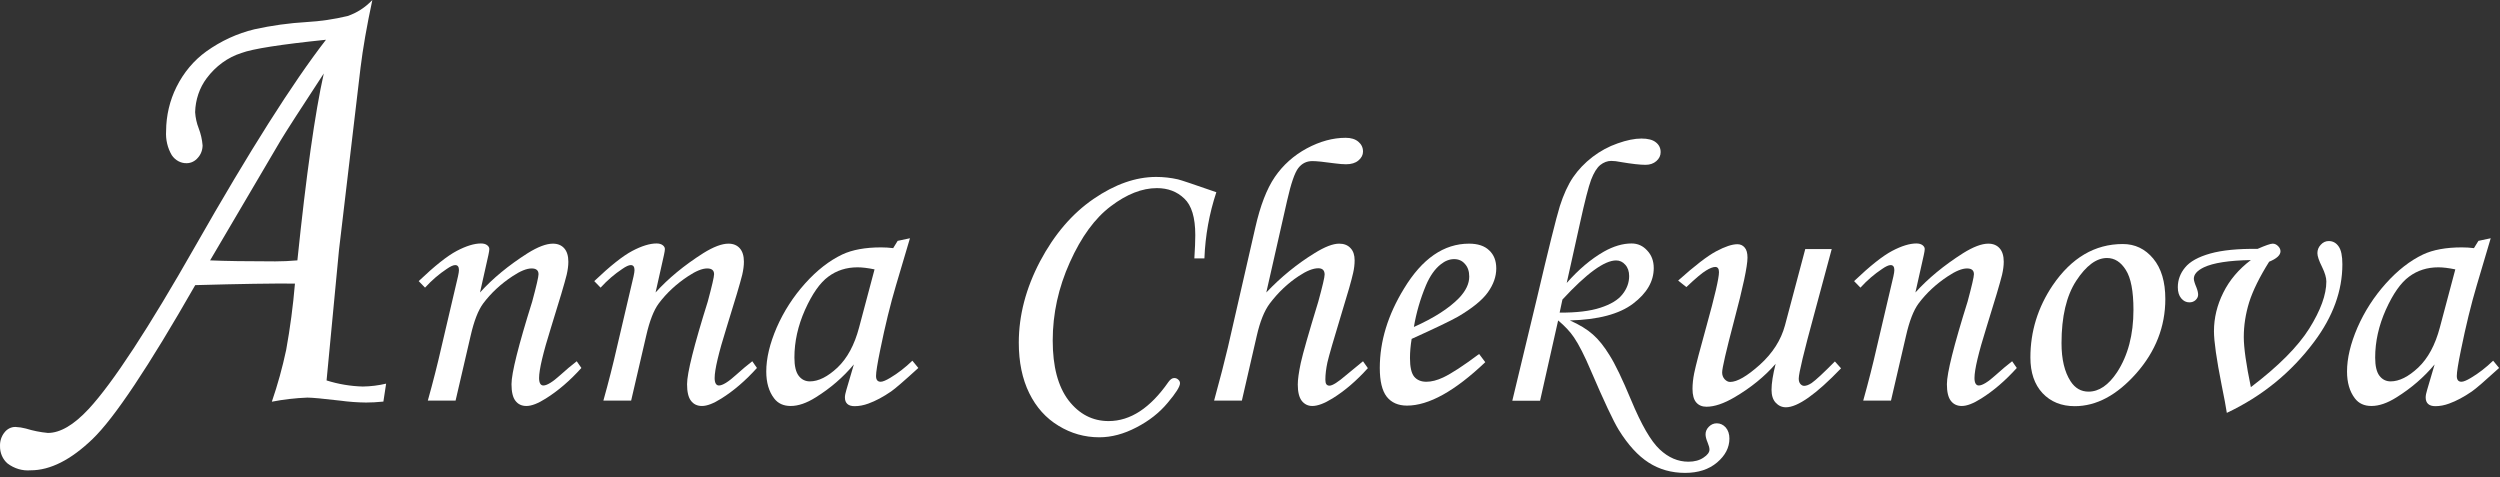
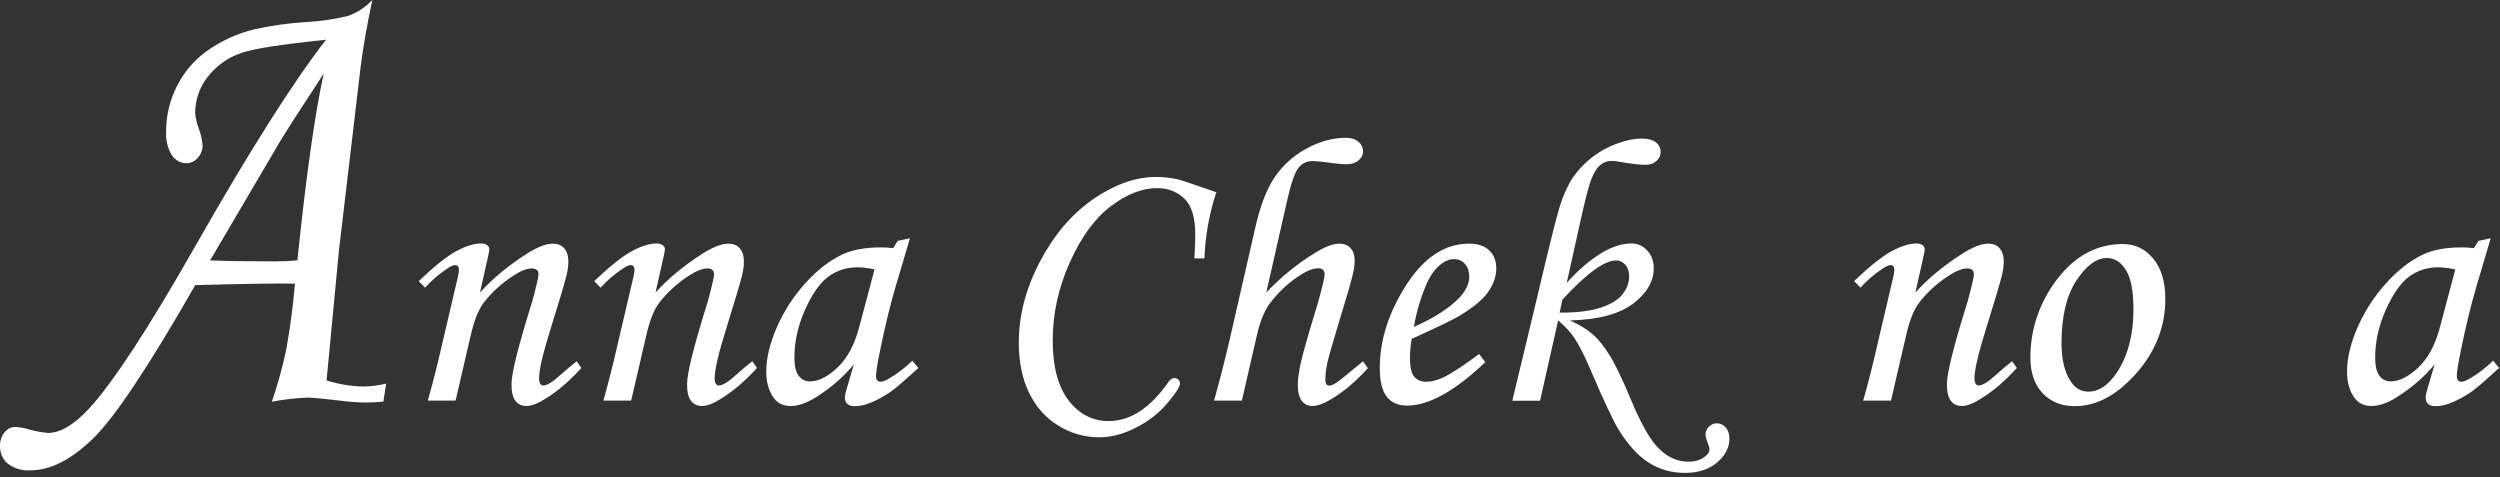
<svg xmlns="http://www.w3.org/2000/svg" width="393" height="75" viewBox="0 0 393 75" fill="none">
  <rect x="0" y="0" width="393" height="75" fill="#333333" stroke="none" />
  <path d="M66.815 45.217L65.819 44.191C68.319 41.809 70.311 40.227 71.795 39.445C73.279 38.664 74.549 38.273 75.604 38.273C76.014 38.273 76.336 38.361 76.57 38.537C76.805 38.713 76.922 38.918 76.922 39.152C76.922 39.328 76.873 39.641 76.776 40.09L75.457 45.978C77.449 43.772 79.949 41.711 82.957 39.797C84.559 38.801 85.877 38.303 86.912 38.303C87.674 38.303 88.27 38.547 88.699 39.035C89.129 39.523 89.344 40.227 89.344 41.145C89.344 41.75 89.256 42.434 89.08 43.195C88.768 44.465 87.947 47.228 86.619 51.486C85.369 55.471 84.744 58.117 84.744 59.426C84.744 59.816 84.803 60.109 84.92 60.305C85.037 60.5 85.203 60.598 85.418 60.598C85.985 60.598 86.873 60.051 88.084 58.957C88.944 58.176 89.803 57.453 90.662 56.789L91.395 57.844C89.598 59.836 87.733 61.438 85.799 62.648C84.569 63.43 83.553 63.82 82.752 63.82C82.01 63.82 81.434 63.547 81.024 63C80.614 62.473 80.408 61.603 80.408 60.393C80.408 58.654 81.492 54.328 83.66 47.414C84.324 44.953 84.656 43.518 84.656 43.107C84.656 42.502 84.295 42.199 83.572 42.199C82.791 42.199 81.785 42.609 80.555 43.43C78.719 44.641 77.186 46.066 75.955 47.707C75.174 48.762 74.52 50.441 73.992 52.746L71.619 62.971H67.254C68.074 60.041 68.787 57.238 69.393 54.562L72 43.43C72.098 42.98 72.147 42.658 72.147 42.463C72.147 41.935 71.951 41.672 71.561 41.672C71.248 41.672 70.799 41.877 70.213 42.287C69.002 43.088 67.869 44.065 66.815 45.217Z" fill="white" />
  <path d="M94.412 45.217L93.416 44.191C95.916 41.809 97.908 40.227 99.393 39.445C100.877 38.664 102.147 38.273 103.201 38.273C103.612 38.273 103.934 38.361 104.168 38.537C104.403 38.713 104.52 38.918 104.52 39.152C104.52 39.328 104.471 39.641 104.373 40.09L103.055 45.978C105.047 43.772 107.547 41.711 110.555 39.797C112.156 38.801 113.475 38.303 114.51 38.303C115.272 38.303 115.867 38.547 116.297 39.035C116.727 39.523 116.942 40.227 116.942 41.145C116.942 41.75 116.854 42.434 116.678 43.195C116.365 44.465 115.545 47.228 114.217 51.486C112.967 55.471 112.342 58.117 112.342 59.426C112.342 59.816 112.401 60.109 112.518 60.305C112.635 60.5 112.801 60.598 113.016 60.598C113.582 60.598 114.471 60.051 115.682 58.957C116.541 58.176 117.401 57.453 118.26 56.789L118.992 57.844C117.195 59.836 115.33 61.438 113.397 62.648C112.166 63.43 111.151 63.82 110.35 63.82C109.608 63.82 109.031 63.547 108.621 63C108.211 62.473 108.006 61.603 108.006 60.393C108.006 58.654 109.09 54.328 111.258 47.414C111.922 44.953 112.254 43.518 112.254 43.107C112.254 42.502 111.893 42.199 111.17 42.199C110.389 42.199 109.383 42.609 108.153 43.43C106.317 44.641 104.783 46.066 103.553 47.707C102.772 48.762 102.117 50.441 101.59 52.746L99.217 62.971H94.852C95.672 60.041 96.385 57.238 96.99 54.562L99.598 43.43C99.695 42.98 99.744 42.658 99.744 42.463C99.744 41.935 99.549 41.672 99.158 41.672C98.846 41.672 98.397 41.877 97.811 42.287C96.6 43.088 95.467 44.065 94.412 45.217Z" fill="white" />
  <path d="M141.112 37.863L143.045 37.453L140.848 44.865C139.969 47.815 139.139 51.213 138.358 55.06C137.928 57.15 137.713 58.498 137.713 59.103C137.713 59.709 137.957 60.012 138.445 60.012C138.758 60.012 139.256 59.807 139.94 59.397C141.151 58.674 142.313 57.775 143.426 56.701L144.363 57.844C142.137 59.875 140.711 61.105 140.086 61.535C138.836 62.395 137.645 63.029 136.512 63.44C135.77 63.713 135.047 63.85 134.344 63.85C133.836 63.85 133.455 63.732 133.201 63.498C132.947 63.264 132.82 62.922 132.82 62.473C132.82 62.18 132.899 61.779 133.055 61.272L134.227 57.287C132.547 59.299 130.545 61.027 128.221 62.473C126.795 63.371 125.487 63.82 124.295 63.82C123.162 63.82 122.293 63.42 121.688 62.619C120.867 61.545 120.457 60.139 120.457 58.4C120.457 56.33 121.004 54.025 122.098 51.486C123.211 48.947 124.695 46.643 126.551 44.572C128.406 42.502 130.36 40.978 132.41 40.002C133.992 39.26 136.024 38.889 138.504 38.889C139.129 38.889 139.764 38.928 140.408 39.006L141.112 37.863ZM137.479 42.346C136.424 42.131 135.535 42.023 134.813 42.023C133.055 42.023 131.522 42.512 130.213 43.488C128.904 44.445 127.684 46.184 126.551 48.703C125.438 51.203 124.881 53.703 124.881 56.203C124.881 57.531 125.106 58.488 125.555 59.074C126.004 59.66 126.59 59.953 127.313 59.953C128.66 59.953 130.106 59.23 131.649 57.785C133.192 56.32 134.324 54.221 135.047 51.486L137.479 42.346Z" fill="white" />
  <path d="M189.334 40.617H187.752C187.85 39.094 187.899 37.873 187.899 36.955C187.899 34.201 187.322 32.287 186.17 31.213C185.037 30.119 183.602 29.572 181.863 29.572C179.539 29.572 177.127 30.52 174.627 32.414C172.127 34.289 169.979 37.228 168.182 41.232C166.385 45.217 165.487 49.318 165.487 53.537C165.487 57.619 166.317 60.754 167.977 62.941C169.656 65.109 171.756 66.193 174.276 66.193C177.694 66.193 180.828 64.143 183.68 60.041C183.973 59.631 184.276 59.426 184.588 59.426C184.842 59.426 185.057 59.514 185.233 59.69C185.408 59.846 185.496 60.031 185.496 60.246C185.496 60.773 184.842 61.809 183.533 63.352C182.244 64.894 180.613 66.174 178.641 67.189C176.668 68.225 174.725 68.742 172.811 68.742C170.506 68.742 168.367 68.137 166.395 66.926C164.422 65.734 162.889 64.025 161.795 61.799C160.701 59.572 160.154 56.926 160.154 53.859C160.154 49.582 161.268 45.324 163.494 41.086C165.74 36.848 168.543 33.576 171.903 31.271C175.262 28.967 178.543 27.814 181.746 27.814C182.899 27.814 184.041 27.941 185.174 28.195C185.662 28.312 187.674 28.986 191.209 30.217C190.096 33.576 189.471 37.043 189.334 40.617Z" fill="white" />
  <path d="M214.266 56.789L215.028 57.873C213.231 59.865 211.385 61.447 209.49 62.619C208.201 63.42 207.137 63.82 206.297 63.82C205.613 63.82 205.057 63.547 204.627 63C204.217 62.453 204.012 61.603 204.012 60.451C204.012 59.67 204.168 58.537 204.481 57.053C204.813 55.549 205.731 52.336 207.235 47.414C207.899 44.992 208.231 43.576 208.231 43.166C208.231 42.502 207.899 42.17 207.235 42.17C206.414 42.17 205.389 42.58 204.158 43.4C202.44 44.533 200.916 45.978 199.588 47.736C198.748 48.869 198.074 50.549 197.567 52.775L195.223 62.971H190.858C191.795 59.553 192.518 56.76 193.026 54.592L197.332 35.783C198.113 32.326 199.139 29.67 200.408 27.814C201.697 25.939 203.367 24.445 205.418 23.332C207.488 22.219 209.529 21.662 211.541 21.662C212.381 21.662 213.045 21.867 213.533 22.277C214.022 22.688 214.266 23.205 214.266 23.83C214.266 24.357 214.022 24.826 213.533 25.236C213.065 25.627 212.42 25.822 211.6 25.822C211.131 25.822 210.526 25.773 209.783 25.676C208.104 25.441 206.942 25.324 206.297 25.324C205.399 25.324 204.666 25.686 204.1 26.408C203.533 27.131 202.947 28.83 202.342 31.506L199.061 45.978C201.385 43.537 203.914 41.477 206.649 39.797C208.25 38.801 209.539 38.303 210.516 38.303C211.278 38.303 211.873 38.537 212.303 39.006C212.733 39.455 212.947 40.09 212.947 40.91C212.947 41.574 212.869 42.238 212.713 42.902C212.459 44.055 211.863 46.145 210.926 49.172C209.656 53.352 208.904 55.949 208.67 56.965C208.455 57.98 208.348 58.889 208.348 59.69C208.348 60.002 208.397 60.236 208.494 60.393C208.612 60.549 208.778 60.627 208.992 60.627C209.461 60.627 210.34 60.07 211.629 58.957C212.352 58.352 213.231 57.629 214.266 56.789Z" fill="white" />
  <path d="M232.518 55.647L233.485 56.935C228.699 61.486 224.598 63.762 221.18 63.762C219.793 63.762 218.729 63.293 217.987 62.355C217.264 61.418 216.903 59.914 216.903 57.844C216.903 53.664 218.172 49.504 220.711 45.363C223.563 40.656 226.971 38.303 230.936 38.303C232.322 38.303 233.377 38.654 234.1 39.357C234.842 40.041 235.213 40.988 235.213 42.199C235.213 43.469 234.774 44.719 233.895 45.949C233.016 47.18 231.444 48.459 229.178 49.787C228.045 50.432 225.623 51.594 221.912 53.273C221.737 54.328 221.649 55.334 221.649 56.291C221.649 57.678 221.863 58.645 222.293 59.191C222.742 59.738 223.387 60.012 224.227 60.012C225.028 60.012 225.906 59.787 226.863 59.338C228.153 58.732 230.037 57.502 232.518 55.647ZM222.264 51.398C225.408 49.992 227.772 48.478 229.354 46.857C230.428 45.725 230.965 44.602 230.965 43.488C230.965 42.648 230.74 41.984 230.291 41.496C229.862 40.988 229.295 40.734 228.592 40.734C227.869 40.734 227.166 41.008 226.483 41.555C225.565 42.277 224.793 43.371 224.168 44.836C223.27 46.984 222.635 49.172 222.264 51.398Z" fill="white" />
  <path d="M242.098 63H237.733L241.57 47.033C243.426 39.123 244.637 34.25 245.203 32.414C245.789 30.578 246.483 29.064 247.283 27.873C248.104 26.682 249.119 25.617 250.33 24.68C251.561 23.742 252.879 23.029 254.285 22.541C255.711 22.033 256.961 21.779 258.035 21.779C259.051 21.779 259.803 21.975 260.291 22.365C260.799 22.756 261.053 23.273 261.053 23.918C261.053 24.465 260.828 24.934 260.379 25.324C259.93 25.715 259.363 25.91 258.68 25.91C257.82 25.91 256.522 25.764 254.783 25.471C254.217 25.354 253.719 25.295 253.289 25.295C252.684 25.295 252.108 25.51 251.561 25.939C251.033 26.369 250.555 27.141 250.125 28.254C249.715 29.348 249.129 31.633 248.367 35.109L246.287 44.484C248.162 42.355 250.106 40.715 252.117 39.562C253.641 38.703 255.096 38.273 256.483 38.273C257.459 38.273 258.279 38.645 258.944 39.387C259.627 40.109 259.969 41.027 259.969 42.141C259.969 44.23 258.885 46.096 256.717 47.736C254.549 49.377 251.238 50.256 246.785 50.373C248.289 51.037 249.49 51.77 250.389 52.57C251.287 53.352 252.166 54.445 253.026 55.852C253.904 57.238 255.028 59.572 256.395 62.853C258.016 66.76 259.52 69.357 260.906 70.647C262.274 71.936 263.778 72.58 265.418 72.58C266.375 72.58 267.166 72.365 267.791 71.936C268.416 71.525 268.729 71.106 268.729 70.676C268.729 70.402 268.631 70.031 268.436 69.562C268.221 69.055 268.113 68.625 268.113 68.273C268.113 67.824 268.289 67.424 268.641 67.072C268.992 66.721 269.403 66.545 269.871 66.545C270.418 66.545 270.887 66.76 271.278 67.189C271.668 67.639 271.863 68.225 271.863 68.947C271.863 70.353 271.219 71.603 269.93 72.697C268.641 73.791 266.961 74.338 264.891 74.338C262.762 74.338 260.858 73.801 259.178 72.727C257.498 71.652 255.926 69.934 254.461 67.57C253.621 66.203 252.156 63.088 250.067 58.225C249.09 55.92 248.211 54.191 247.43 53.039C246.824 52.141 245.994 51.252 244.94 50.373L242.098 63ZM245.174 49.143C247.811 49.162 249.94 48.908 251.561 48.381C253.201 47.853 254.363 47.15 255.047 46.272C255.75 45.393 256.102 44.435 256.102 43.4C256.102 42.658 255.897 42.062 255.487 41.613C255.096 41.164 254.617 40.94 254.051 40.94C252.215 40.94 249.403 42.99 245.613 47.092L245.174 49.143Z" fill="white" />
-   <path d="M283.787 39.152H287.947L285.194 49.377C283.572 55.315 282.762 58.693 282.762 59.514C282.762 59.885 282.85 60.168 283.026 60.363C283.201 60.559 283.397 60.656 283.612 60.656C283.944 60.656 284.334 60.51 284.783 60.217C285.428 59.768 286.649 58.635 288.445 56.818L289.412 57.902C285.487 61.984 282.596 64.025 280.74 64.025C280.115 64.025 279.578 63.781 279.129 63.293C278.699 62.824 278.485 62.15 278.485 61.272C278.485 60.256 278.699 58.898 279.129 57.199C277.391 59.191 275.242 60.94 272.684 62.443C270.985 63.44 269.51 63.938 268.26 63.938C267.576 63.938 267.039 63.713 266.649 63.264C266.258 62.815 266.063 62.102 266.063 61.125C266.063 60.363 266.151 59.543 266.326 58.664C266.58 57.434 267.225 54.963 268.26 51.252C269.569 46.545 270.223 43.723 270.223 42.785C270.223 42.238 270.028 41.965 269.637 41.965C269.285 41.965 268.807 42.15 268.201 42.522C267.596 42.873 266.561 43.742 265.096 45.129L263.807 44.103C266.424 41.76 268.416 40.227 269.783 39.504C271.17 38.762 272.283 38.391 273.123 38.391C273.592 38.391 273.973 38.566 274.266 38.918C274.559 39.25 274.705 39.777 274.705 40.5C274.705 41.848 274.002 45.158 272.596 50.432C271.346 55.178 270.721 57.883 270.721 58.547C270.721 58.957 270.848 59.309 271.102 59.602C271.375 59.895 271.668 60.041 271.981 60.041C273.074 60.041 274.627 59.143 276.639 57.346C278.651 55.529 279.969 53.469 280.594 51.164L283.787 39.152Z" fill="white" />
  <path d="M292.459 45.217L291.463 44.191C293.963 41.809 295.955 40.227 297.44 39.445C298.924 38.664 300.194 38.273 301.248 38.273C301.658 38.273 301.981 38.361 302.215 38.537C302.449 38.713 302.567 38.918 302.567 39.152C302.567 39.328 302.518 39.641 302.42 40.09L301.102 45.978C303.094 43.772 305.594 41.711 308.602 39.797C310.203 38.801 311.522 38.303 312.557 38.303C313.319 38.303 313.914 38.547 314.344 39.035C314.774 39.523 314.988 40.227 314.988 41.145C314.988 41.75 314.901 42.434 314.725 43.195C314.412 44.465 313.592 47.228 312.264 51.486C311.014 55.471 310.389 58.117 310.389 59.426C310.389 59.816 310.447 60.109 310.565 60.305C310.682 60.5 310.848 60.598 311.063 60.598C311.629 60.598 312.518 60.051 313.729 58.957C314.588 58.176 315.447 57.453 316.307 56.789L317.039 57.844C315.242 59.836 313.377 61.438 311.444 62.648C310.213 63.43 309.197 63.82 308.397 63.82C307.654 63.82 307.078 63.547 306.668 63C306.258 62.473 306.053 61.603 306.053 60.393C306.053 58.654 307.137 54.328 309.305 47.414C309.969 44.953 310.301 43.518 310.301 43.107C310.301 42.502 309.94 42.199 309.217 42.199C308.436 42.199 307.43 42.609 306.199 43.43C304.363 44.641 302.83 46.066 301.6 47.707C300.819 48.762 300.164 50.441 299.637 52.746L297.264 62.971H292.899C293.719 60.041 294.432 57.238 295.037 54.562L297.645 43.43C297.742 42.98 297.791 42.658 297.791 42.463C297.791 41.935 297.596 41.672 297.205 41.672C296.893 41.672 296.444 41.877 295.858 42.287C294.647 43.088 293.514 44.065 292.459 45.217Z" fill="white" />
  <path d="M333.709 38.361C335.623 38.361 337.215 39.123 338.485 40.647C339.754 42.17 340.389 44.289 340.389 47.004C340.389 51.34 338.865 55.236 335.819 58.693C332.772 62.131 329.549 63.85 326.151 63.85C324.061 63.85 322.371 63.166 321.082 61.799C319.813 60.432 319.178 58.566 319.178 56.203C319.178 52.102 320.35 48.312 322.694 44.836C325.643 40.52 329.315 38.361 333.709 38.361ZM331.219 40.559C329.559 40.559 327.947 41.75 326.385 44.133C324.842 46.496 324.07 49.768 324.07 53.947C324.07 56.486 324.549 58.488 325.506 59.953C326.209 61.027 327.147 61.565 328.319 61.565C329.959 61.565 331.453 60.549 332.801 58.518C334.52 55.881 335.379 52.609 335.379 48.703C335.379 45.773 334.979 43.684 334.178 42.434C333.397 41.184 332.41 40.559 331.219 40.559Z" fill="white" />
-   <path d="M356.707 41.145C355.203 43.547 354.158 45.666 353.572 47.502C353.006 49.338 352.723 51.164 352.723 52.98C352.723 54.66 353.094 57.287 353.836 60.861C358.153 57.58 361.209 54.514 363.006 51.662C364.803 48.791 365.701 46.32 365.701 44.25C365.701 43.645 365.477 42.883 365.028 41.965C364.539 40.988 364.295 40.266 364.295 39.797C364.295 39.289 364.471 38.85 364.822 38.478C365.174 38.088 365.594 37.893 366.082 37.893C366.727 37.893 367.244 38.176 367.635 38.742C368.026 39.289 368.221 40.227 368.221 41.555C368.221 45.715 366.746 49.768 363.797 53.713C360.184 58.557 355.604 62.287 350.057 64.904C349.92 63.986 349.647 62.522 349.237 60.51C348.436 56.467 348.035 53.654 348.035 52.072C348.035 49.982 348.524 47.961 349.5 46.008C350.477 44.035 351.922 42.326 353.836 40.881C350.399 40.94 347.938 41.32 346.453 42.023C345.399 42.531 344.871 43.127 344.871 43.81C344.871 44.084 345.008 44.543 345.281 45.188C345.457 45.637 345.545 46.018 345.545 46.33C345.545 46.643 345.408 46.926 345.135 47.18C344.881 47.414 344.559 47.531 344.168 47.531C343.66 47.531 343.231 47.316 342.879 46.887C342.528 46.457 342.352 45.881 342.352 45.158C342.352 44.006 342.733 42.971 343.494 42.053C344.256 41.115 345.574 40.383 347.449 39.855C349.324 39.328 351.805 39.084 354.891 39.123C356.141 38.576 356.932 38.303 357.264 38.303C357.576 38.303 357.86 38.43 358.113 38.684C358.367 38.938 358.494 39.211 358.494 39.504C358.494 40.109 357.899 40.656 356.707 41.145Z" fill="white" />
  <path d="M389.608 37.863L391.541 37.453L389.344 44.865C388.465 47.815 387.635 51.213 386.854 55.06C386.424 57.15 386.209 58.498 386.209 59.103C386.209 59.709 386.453 60.012 386.942 60.012C387.254 60.012 387.752 59.807 388.436 59.397C389.647 58.674 390.809 57.775 391.922 56.701L392.86 57.844C390.633 59.875 389.207 61.105 388.582 61.535C387.332 62.395 386.141 63.029 385.008 63.44C384.266 63.713 383.543 63.85 382.84 63.85C382.332 63.85 381.951 63.732 381.697 63.498C381.444 63.264 381.317 62.922 381.317 62.473C381.317 62.18 381.395 61.779 381.551 61.272L382.723 57.287C381.043 59.299 379.041 61.027 376.717 62.473C375.291 63.371 373.983 63.82 372.791 63.82C371.658 63.82 370.789 63.42 370.184 62.619C369.363 61.545 368.953 60.139 368.953 58.4C368.953 56.33 369.5 54.025 370.594 51.486C371.707 48.947 373.192 46.643 375.047 44.572C376.903 42.502 378.856 40.978 380.906 40.002C382.488 39.26 384.52 38.889 387 38.889C387.625 38.889 388.26 38.928 388.904 39.006L389.608 37.863ZM385.975 42.346C384.92 42.131 384.031 42.023 383.309 42.023C381.551 42.023 380.018 42.512 378.709 43.488C377.401 44.445 376.18 46.184 375.047 48.703C373.934 51.203 373.377 53.703 373.377 56.203C373.377 57.531 373.602 58.488 374.051 59.074C374.5 59.66 375.086 59.953 375.809 59.953C377.156 59.953 378.602 59.23 380.145 57.785C381.688 56.32 382.82 54.221 383.543 51.486L385.975 42.346Z" fill="white" />
  <path d="M60.699 60.309L60.269 63.13C59.229 63.234 58.323 63.278 57.541 63.278C56.183 63.263 54.826 63.164 53.478 62.981C50.769 62.662 49.047 62.503 48.312 62.503C46.441 62.576 44.577 62.791 42.733 63.147C43.644 60.498 44.395 57.785 44.983 55.025C45.61 51.573 46.072 48.086 46.366 44.579C42.996 44.544 37.77 44.625 30.69 44.823C23.355 57.654 17.978 65.715 14.56 69.005C11.143 72.296 7.892 73.938 4.808 73.933C3.528 74.04 2.253 73.663 1.19 72.862C0.812 72.541 0.507 72.126 0.301 71.649C0.094 71.173 -0.008 70.649 0.002 70.12C-0.023 69.335 0.226 68.571 0.697 67.987C0.91 67.709 1.175 67.487 1.473 67.337C1.772 67.186 2.097 67.111 2.424 67.116C2.98 67.14 3.532 67.224 4.073 67.369C5.203 67.718 6.359 67.948 7.527 68.057C9.465 68.057 11.601 66.803 13.935 64.296C17.738 60.193 23.357 51.604 30.792 38.529C39.206 23.753 46.023 12.994 51.243 6.25C44.126 6.981 39.698 7.675 37.958 8.331C35.816 9.009 33.909 10.392 32.487 12.3C31.36 13.804 30.722 15.687 30.674 17.645C30.732 18.519 30.922 19.375 31.237 20.178C31.565 21.028 31.771 21.93 31.847 22.851C31.846 23.21 31.781 23.566 31.656 23.898C31.531 24.23 31.349 24.53 31.12 24.784C30.894 25.057 30.62 25.276 30.315 25.426C30.009 25.576 29.68 25.653 29.346 25.654C28.893 25.666 28.445 25.558 28.037 25.338C27.629 25.119 27.274 24.794 27.002 24.392C26.337 23.271 26.024 21.936 26.111 20.596C26.123 18.177 26.682 15.8 27.736 13.684C28.86 11.415 30.471 9.492 32.425 8.087C34.741 6.429 37.306 5.25 39.997 4.605C42.71 4.007 45.457 3.626 48.218 3.465C50.374 3.343 52.517 3.028 54.627 2.524C56.088 2.034 57.426 1.169 58.534 0C57.664 4.062 57.044 7.614 56.674 10.655L53.29 39.295L51.337 59.804C53.189 60.389 55.101 60.711 57.026 60.762C58.26 60.746 59.491 60.594 60.699 60.309ZM46.749 40.931C48.135 27.526 49.518 17.732 50.899 11.552C47.252 17.117 44.994 20.622 44.124 22.067L33.027 40.931C35.418 41.036 38.833 41.088 43.272 41.088C44.405 41.088 45.53 41.036 46.749 40.931Z" fill="white" />
</svg>